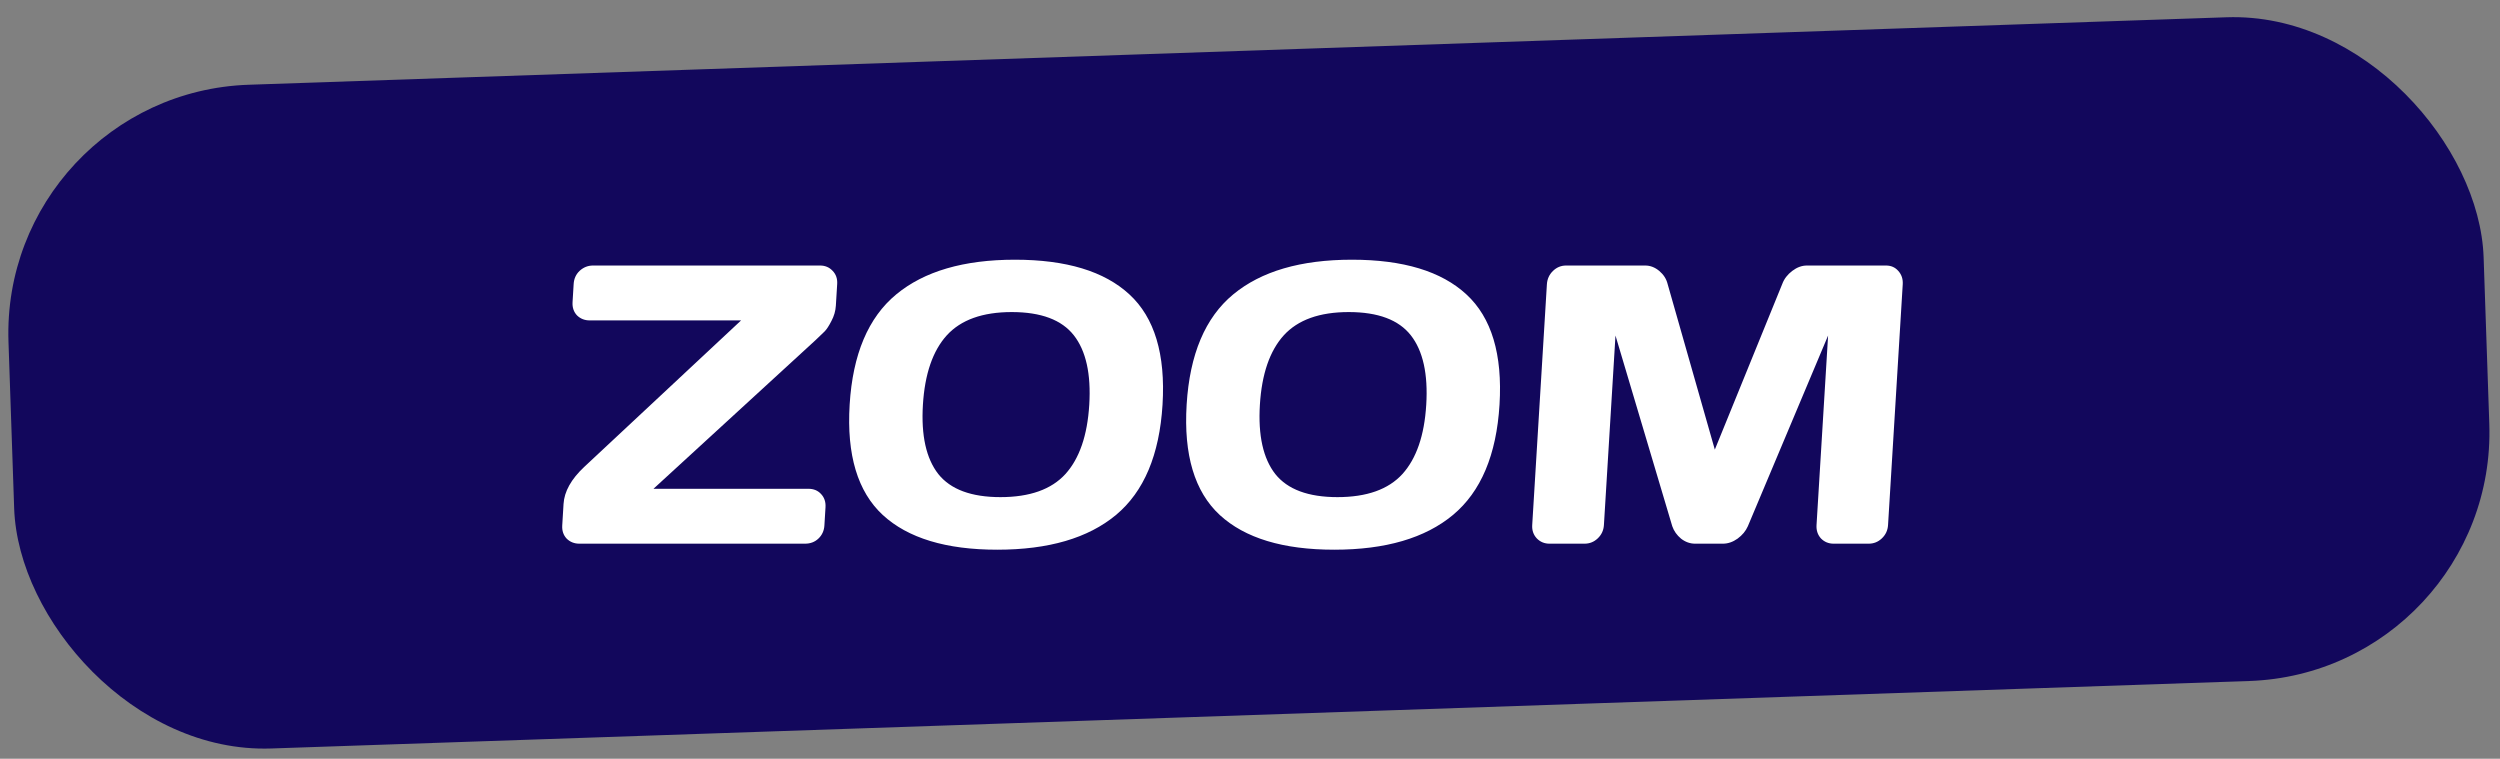
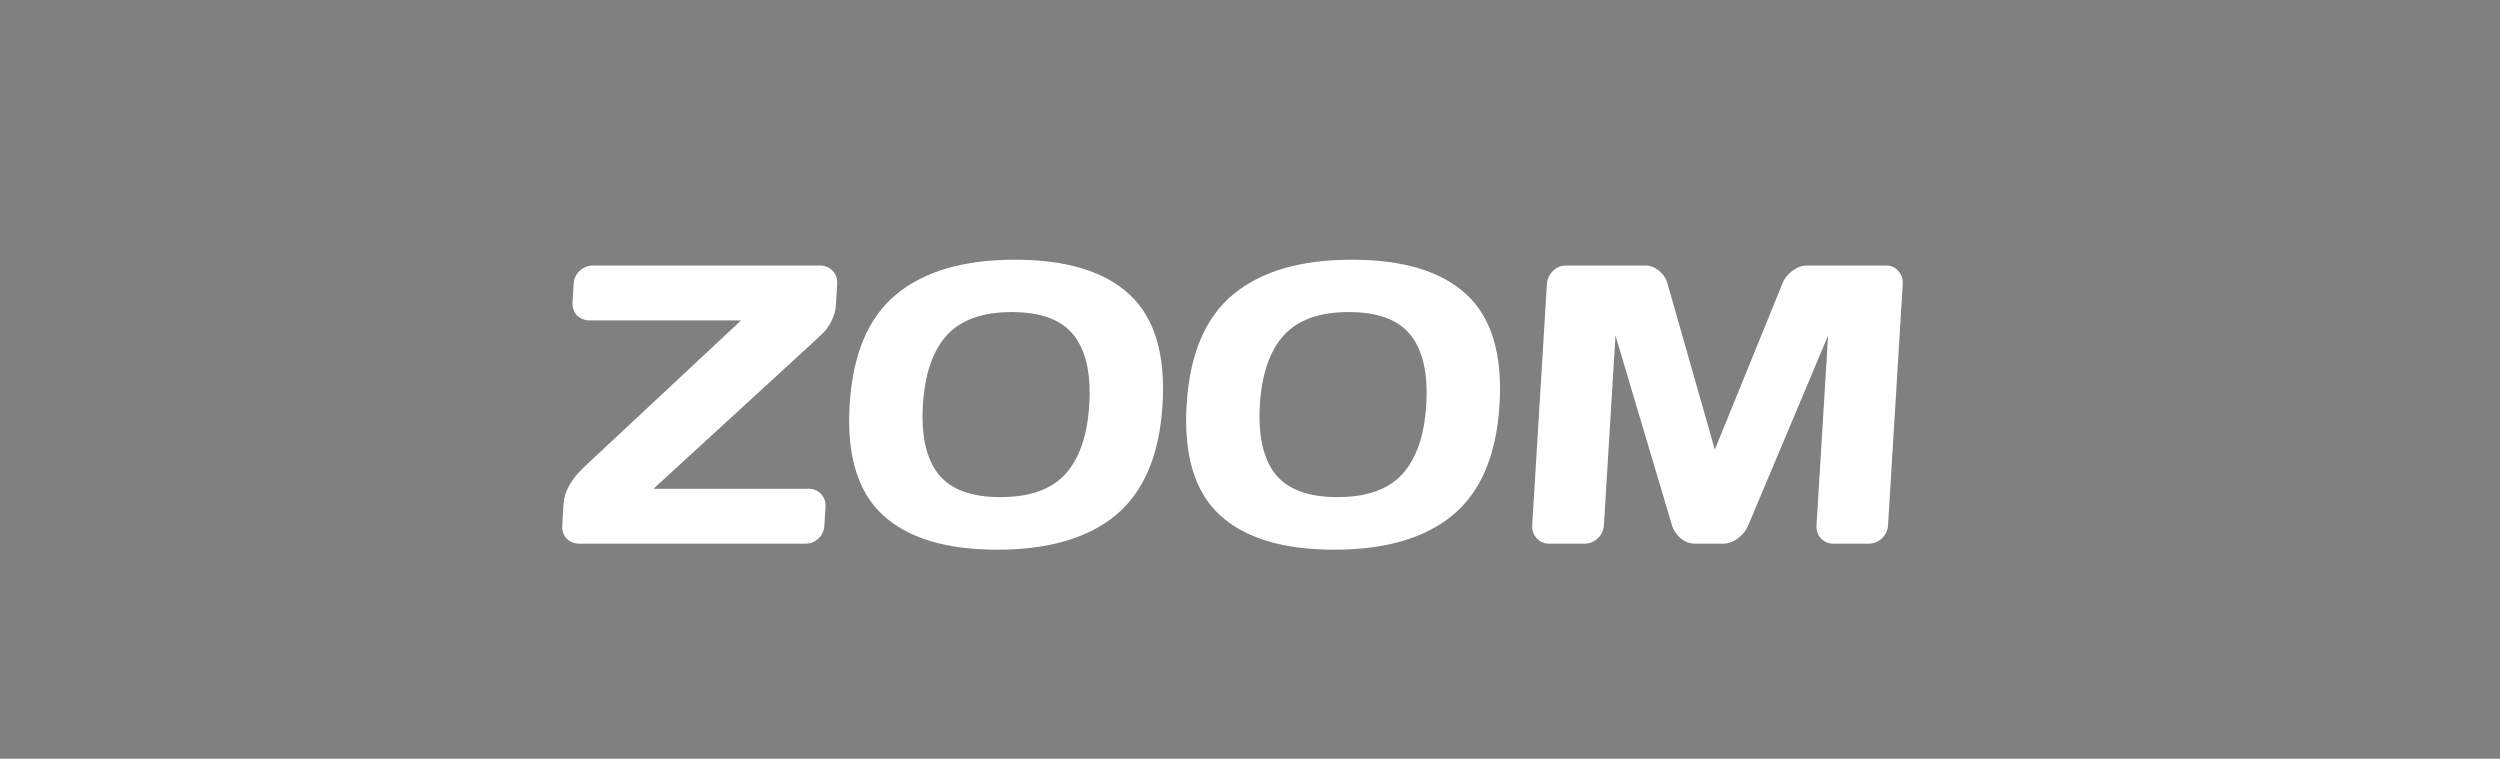
<svg xmlns="http://www.w3.org/2000/svg" width="201" height="61" viewBox="0 0 201 61" fill="none">
  <rect x="0" y="0" width="201" height="61" fill="#808080" stroke="none" />
-   <rect y="7.496" width="199.117" height="53.395" rx="20" transform="rotate(-1.954 0 7.496)" fill="#12075C" />
  <path d="M46.033 24.295L46.122 22.829C46.148 22.403 46.311 22.049 46.609 21.769C46.918 21.488 47.275 21.348 47.681 21.348H65.931C66.338 21.348 66.673 21.488 66.937 21.769C67.212 22.049 67.336 22.403 67.31 22.829L67.203 24.576C67.177 25.002 67.058 25.413 66.847 25.808C66.646 26.203 66.462 26.484 66.296 26.65L65.565 27.352L52.54 39.298H64.993C65.42 39.298 65.76 39.439 66.014 39.72C66.278 40 66.397 40.354 66.371 40.78L66.282 42.246C66.256 42.672 66.094 43.026 65.795 43.307C65.508 43.577 65.151 43.712 64.724 43.712H46.583C46.177 43.712 45.836 43.577 45.561 43.307C45.297 43.026 45.178 42.672 45.204 42.246L45.309 40.515C45.37 39.517 45.92 38.529 46.959 37.552L59.584 25.761H47.412C47.006 25.761 46.665 25.626 46.39 25.356C46.126 25.075 46.007 24.721 46.033 24.295ZM89.724 41.404C87.485 43.265 84.303 44.196 80.178 44.196C76.064 44.196 72.996 43.265 70.974 41.404C68.952 39.532 68.065 36.574 68.312 32.53C68.559 28.485 69.806 25.532 72.055 23.671C74.304 21.81 77.486 20.88 81.601 20.88C85.726 20.88 88.794 21.81 90.805 23.671C92.827 25.532 93.715 28.485 93.468 32.53C93.221 36.574 91.973 39.532 89.724 41.404ZM86.339 26.962C85.363 25.714 83.698 25.09 81.344 25.09C79 25.09 77.259 25.714 76.12 26.962C74.992 28.21 74.353 30.071 74.202 32.545C74.051 35.01 74.464 36.865 75.44 38.113C76.427 39.35 78.093 39.969 80.436 39.969C82.79 39.969 84.531 39.35 85.659 38.113C86.787 36.865 87.426 35.01 87.577 32.545C87.728 30.071 87.315 28.21 86.339 26.962ZM116.817 41.404C114.579 43.265 111.397 44.196 107.272 44.196C103.158 44.196 100.089 43.265 98.067 41.404C96.046 39.532 95.159 36.574 95.406 32.53C95.652 28.485 96.9 25.532 99.149 23.671C101.398 21.81 104.58 20.88 108.694 20.88C112.819 20.88 115.888 21.81 117.899 23.671C119.921 25.532 120.809 28.485 120.562 32.53C120.315 36.574 119.067 39.532 116.817 41.404ZM113.433 26.962C112.457 25.714 110.792 25.09 108.438 25.09C106.094 25.09 104.353 25.714 103.214 26.962C102.086 28.21 101.446 30.071 101.295 32.545C101.145 35.01 101.558 36.865 102.534 38.113C103.521 39.35 105.186 39.969 107.53 39.969C109.884 39.969 111.625 39.35 112.753 38.113C113.881 36.865 114.52 35.01 114.67 32.545C114.821 30.071 114.409 28.21 113.433 26.962ZM123.19 42.215L124.37 22.86C124.396 22.434 124.559 22.075 124.858 21.784C125.157 21.493 125.51 21.348 125.916 21.348H132.275C132.681 21.348 133.058 21.493 133.405 21.784C133.752 22.075 133.975 22.424 134.075 22.829L137.872 36.148L143.294 22.829C143.444 22.424 143.71 22.075 144.092 21.784C144.475 21.493 144.869 21.348 145.275 21.348H151.635C152.041 21.348 152.371 21.493 152.624 21.784C152.887 22.075 153.006 22.434 152.98 22.86L151.799 42.215C151.773 42.641 151.606 43 151.296 43.291C150.998 43.572 150.645 43.712 150.239 43.712H147.427C147.02 43.712 146.68 43.572 146.405 43.291C146.142 43 146.023 42.641 146.049 42.215L146.979 26.978L140.528 42.309C140.359 42.693 140.083 43.026 139.701 43.307C139.32 43.577 138.927 43.712 138.52 43.712H136.286C135.88 43.712 135.503 43.577 135.155 43.307C134.817 43.026 134.583 42.693 134.45 42.309L129.885 26.978L128.955 42.215C128.929 42.641 128.762 43 128.452 43.291C128.154 43.572 127.802 43.712 127.395 43.712H124.583C124.177 43.712 123.836 43.572 123.562 43.291C123.288 43 123.164 42.641 123.19 42.215Z" fill="white" />
</svg>